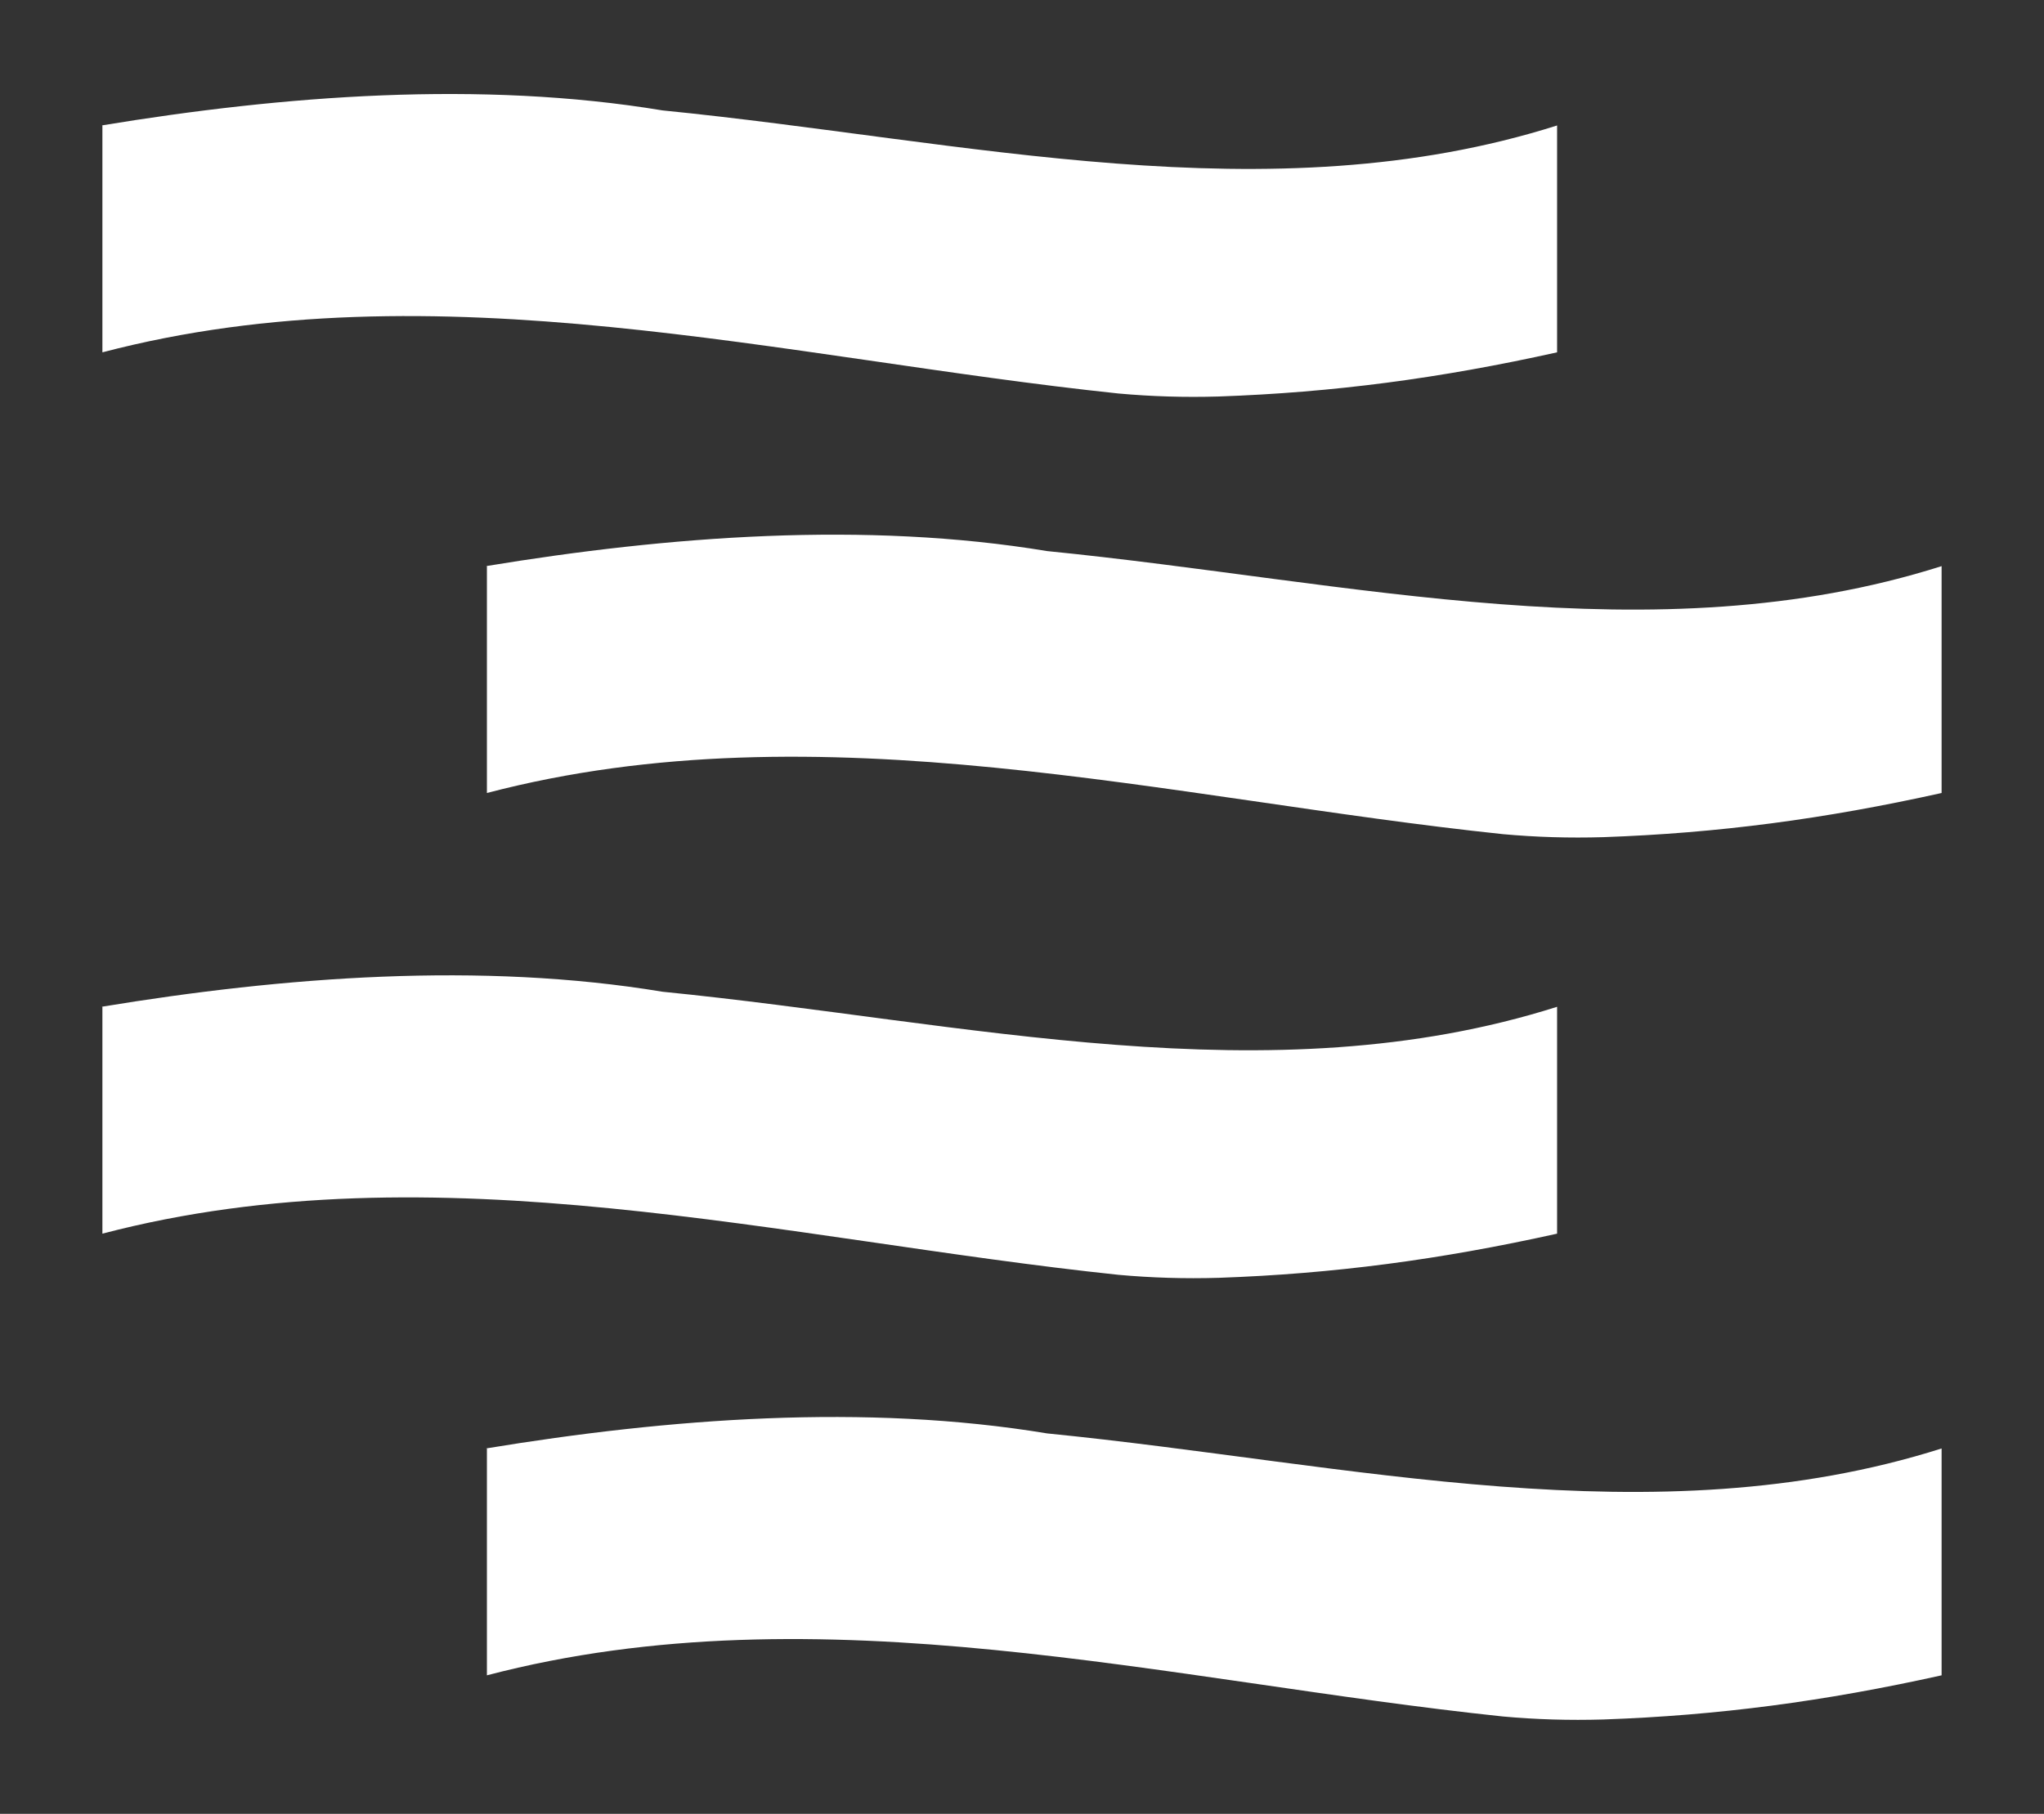
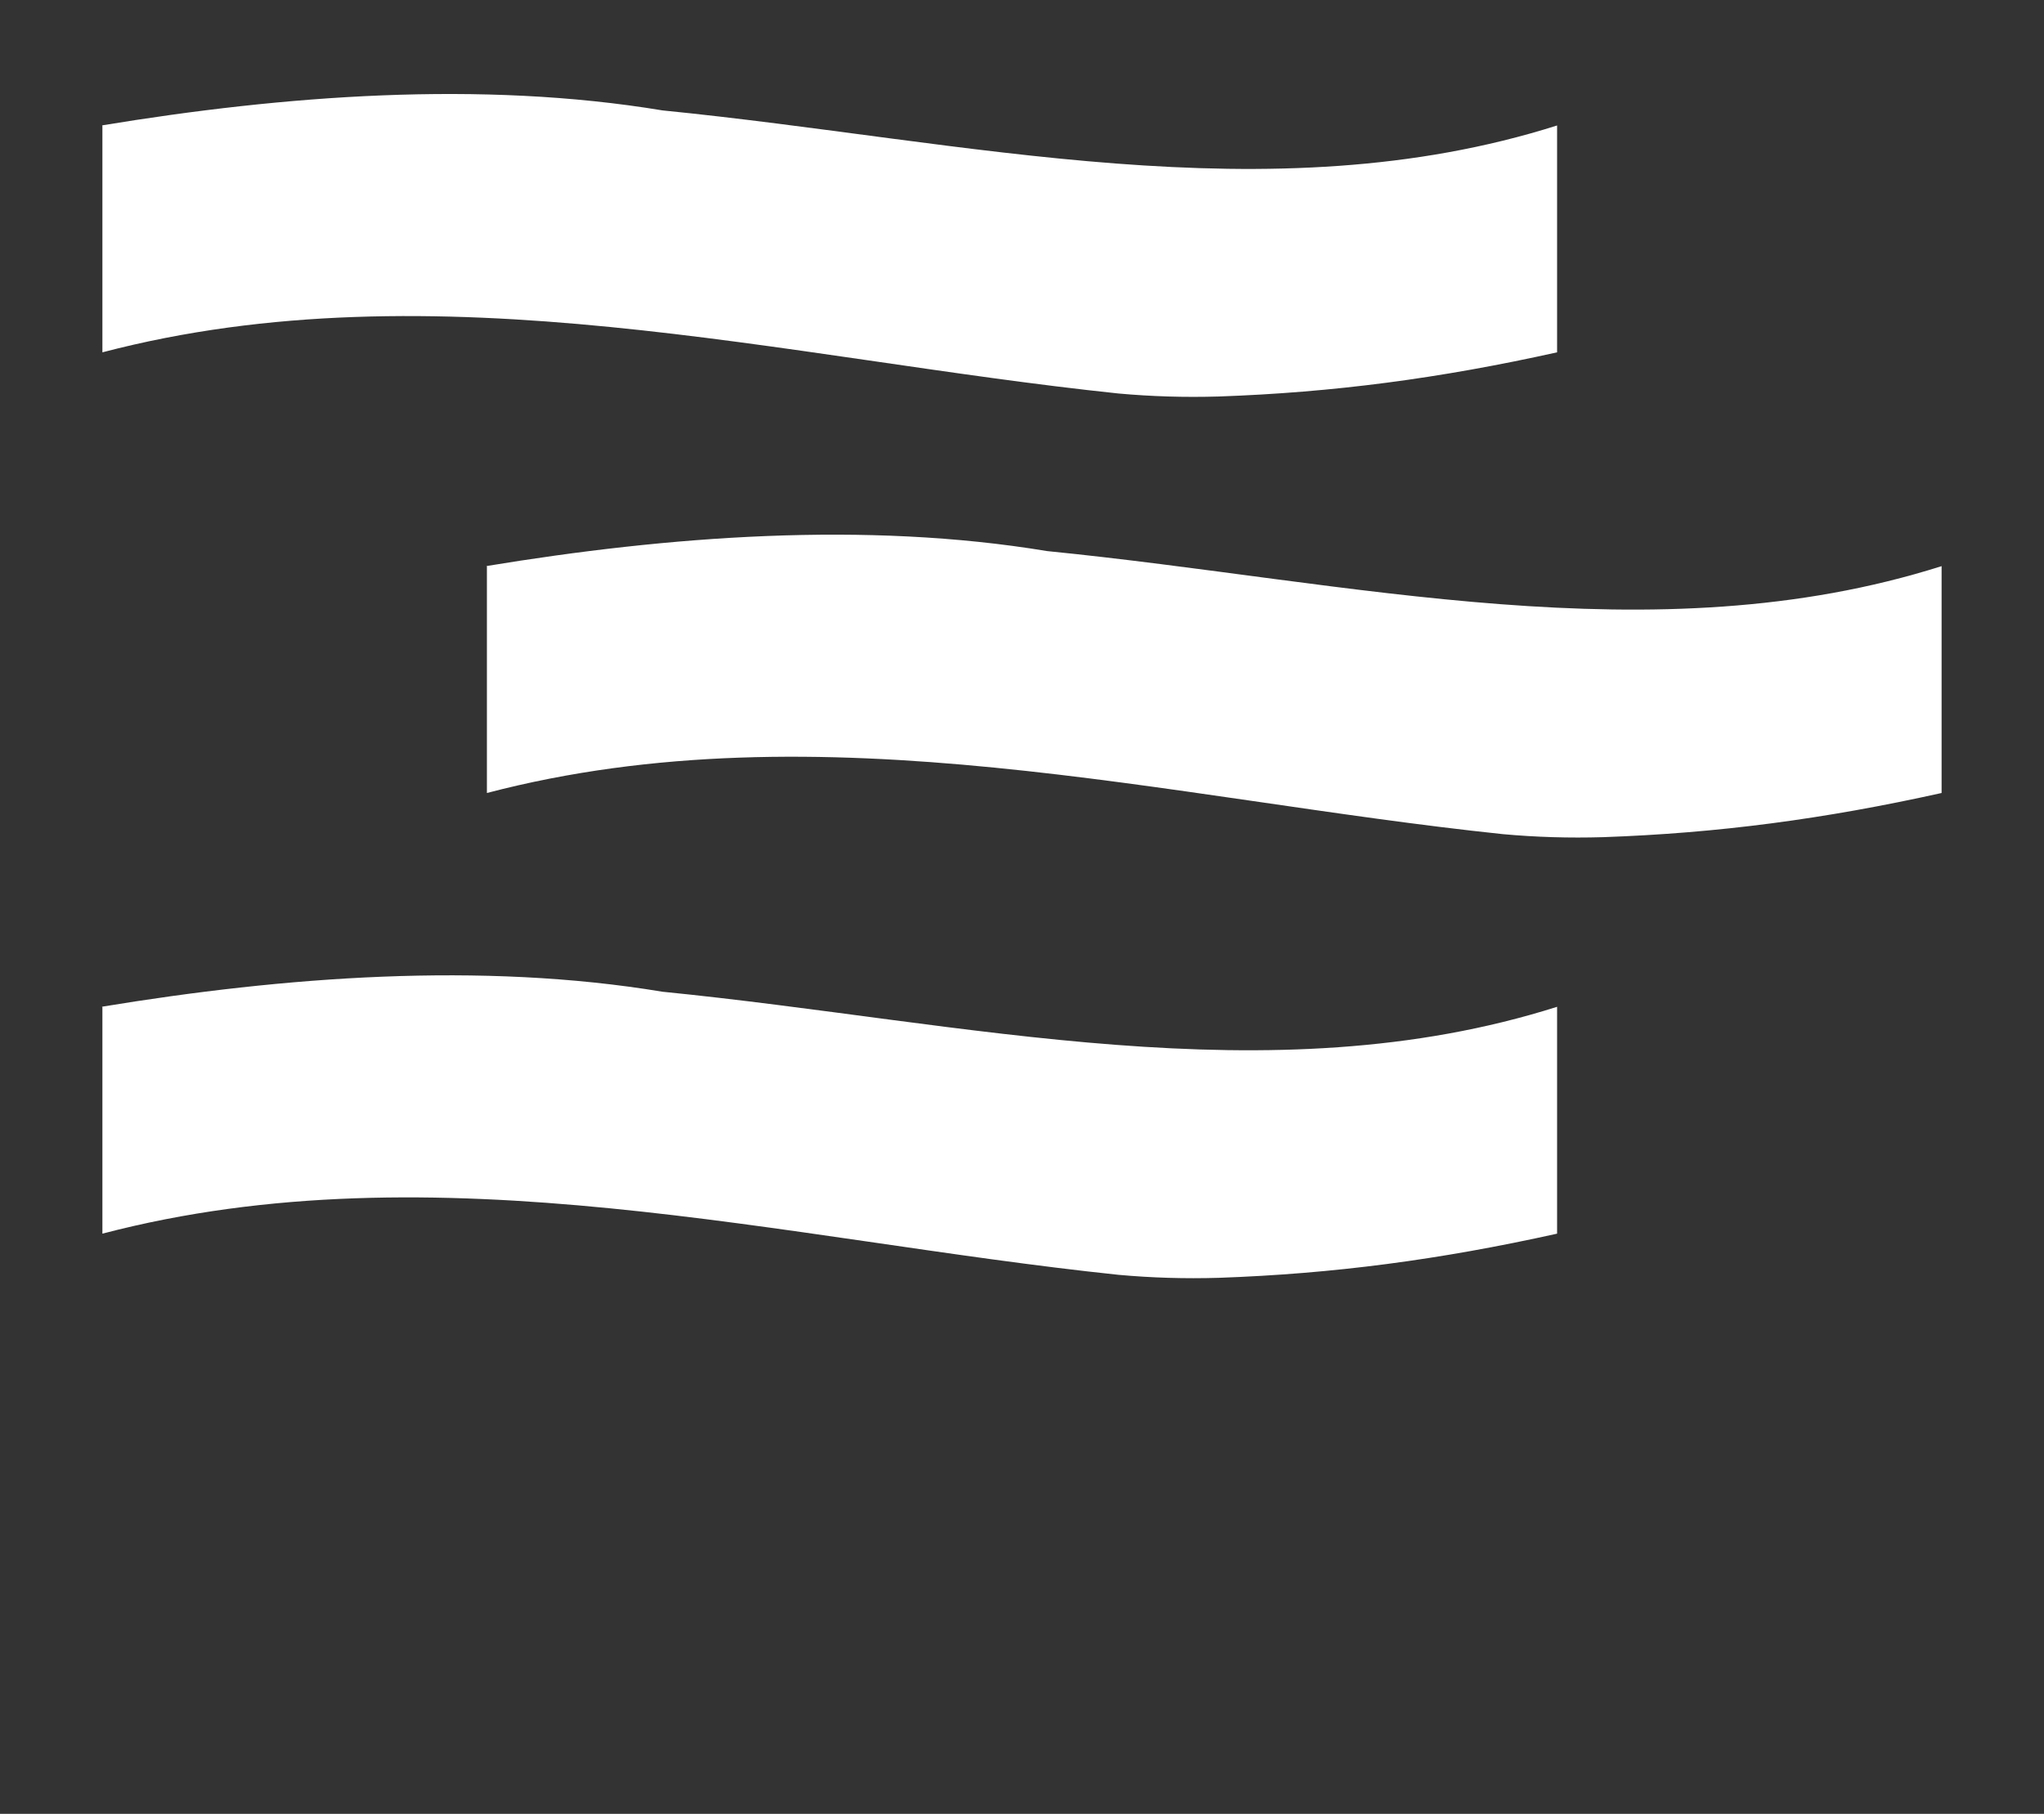
<svg xmlns="http://www.w3.org/2000/svg" id="Layer_1" viewBox="0 0 203.6 180.7">
  <rect x="0" y="0" width="203.6" height="180.7" fill="#333333" stroke="none" />
  <defs>
    <style>      .st0 {        fill: #fff;      }    </style>
  </defs>
-   <path class="st0" d="M48.5,144.3v22.6c33.2-8.7,67.9.6,101.2,4.1,3.3.3,6.6.4,10,.3,11.4-.4,22-1.8,33.7-4.4v-22.6c-28.7,9.1-58.9,1.5-89.1-1.5-18.1-3-37.7-1.5-55.9,1.5h0Z" />
  <path class="st0" d="M10.2,100.3v22.6c33.2-8.7,67.9.6,101.2,4.1,3.3.3,6.6.4,10,.3,11.4-.4,22-1.8,33.7-4.4v-22.6c-28.7,9.1-58.9,1.5-89.1-1.5-18.1-3-37.7-1.5-55.9,1.5h0Z" />
  <path class="st0" d="M48.5,56.4v22.6c33.2-8.7,67.9.6,101.2,4.1,3.3.3,6.6.4,10,.3,11.4-.4,22-1.8,33.7-4.4v-22.6c-28.7,9.1-58.9,1.5-89.1-1.5-18.1-3-37.7-1.5-55.9,1.5h0Z" />
  <path class="st0" d="M10.2,12.5v22.6c33.2-8.7,67.9.6,101.2,4.1,3.3.3,6.6.4,10,.3,11.4-.4,22-1.8,33.7-4.4V12.5c-28.7,9.1-58.9,1.5-89.1-1.5-18.1-3-37.7-1.5-55.9,1.5h0Z" />
</svg>